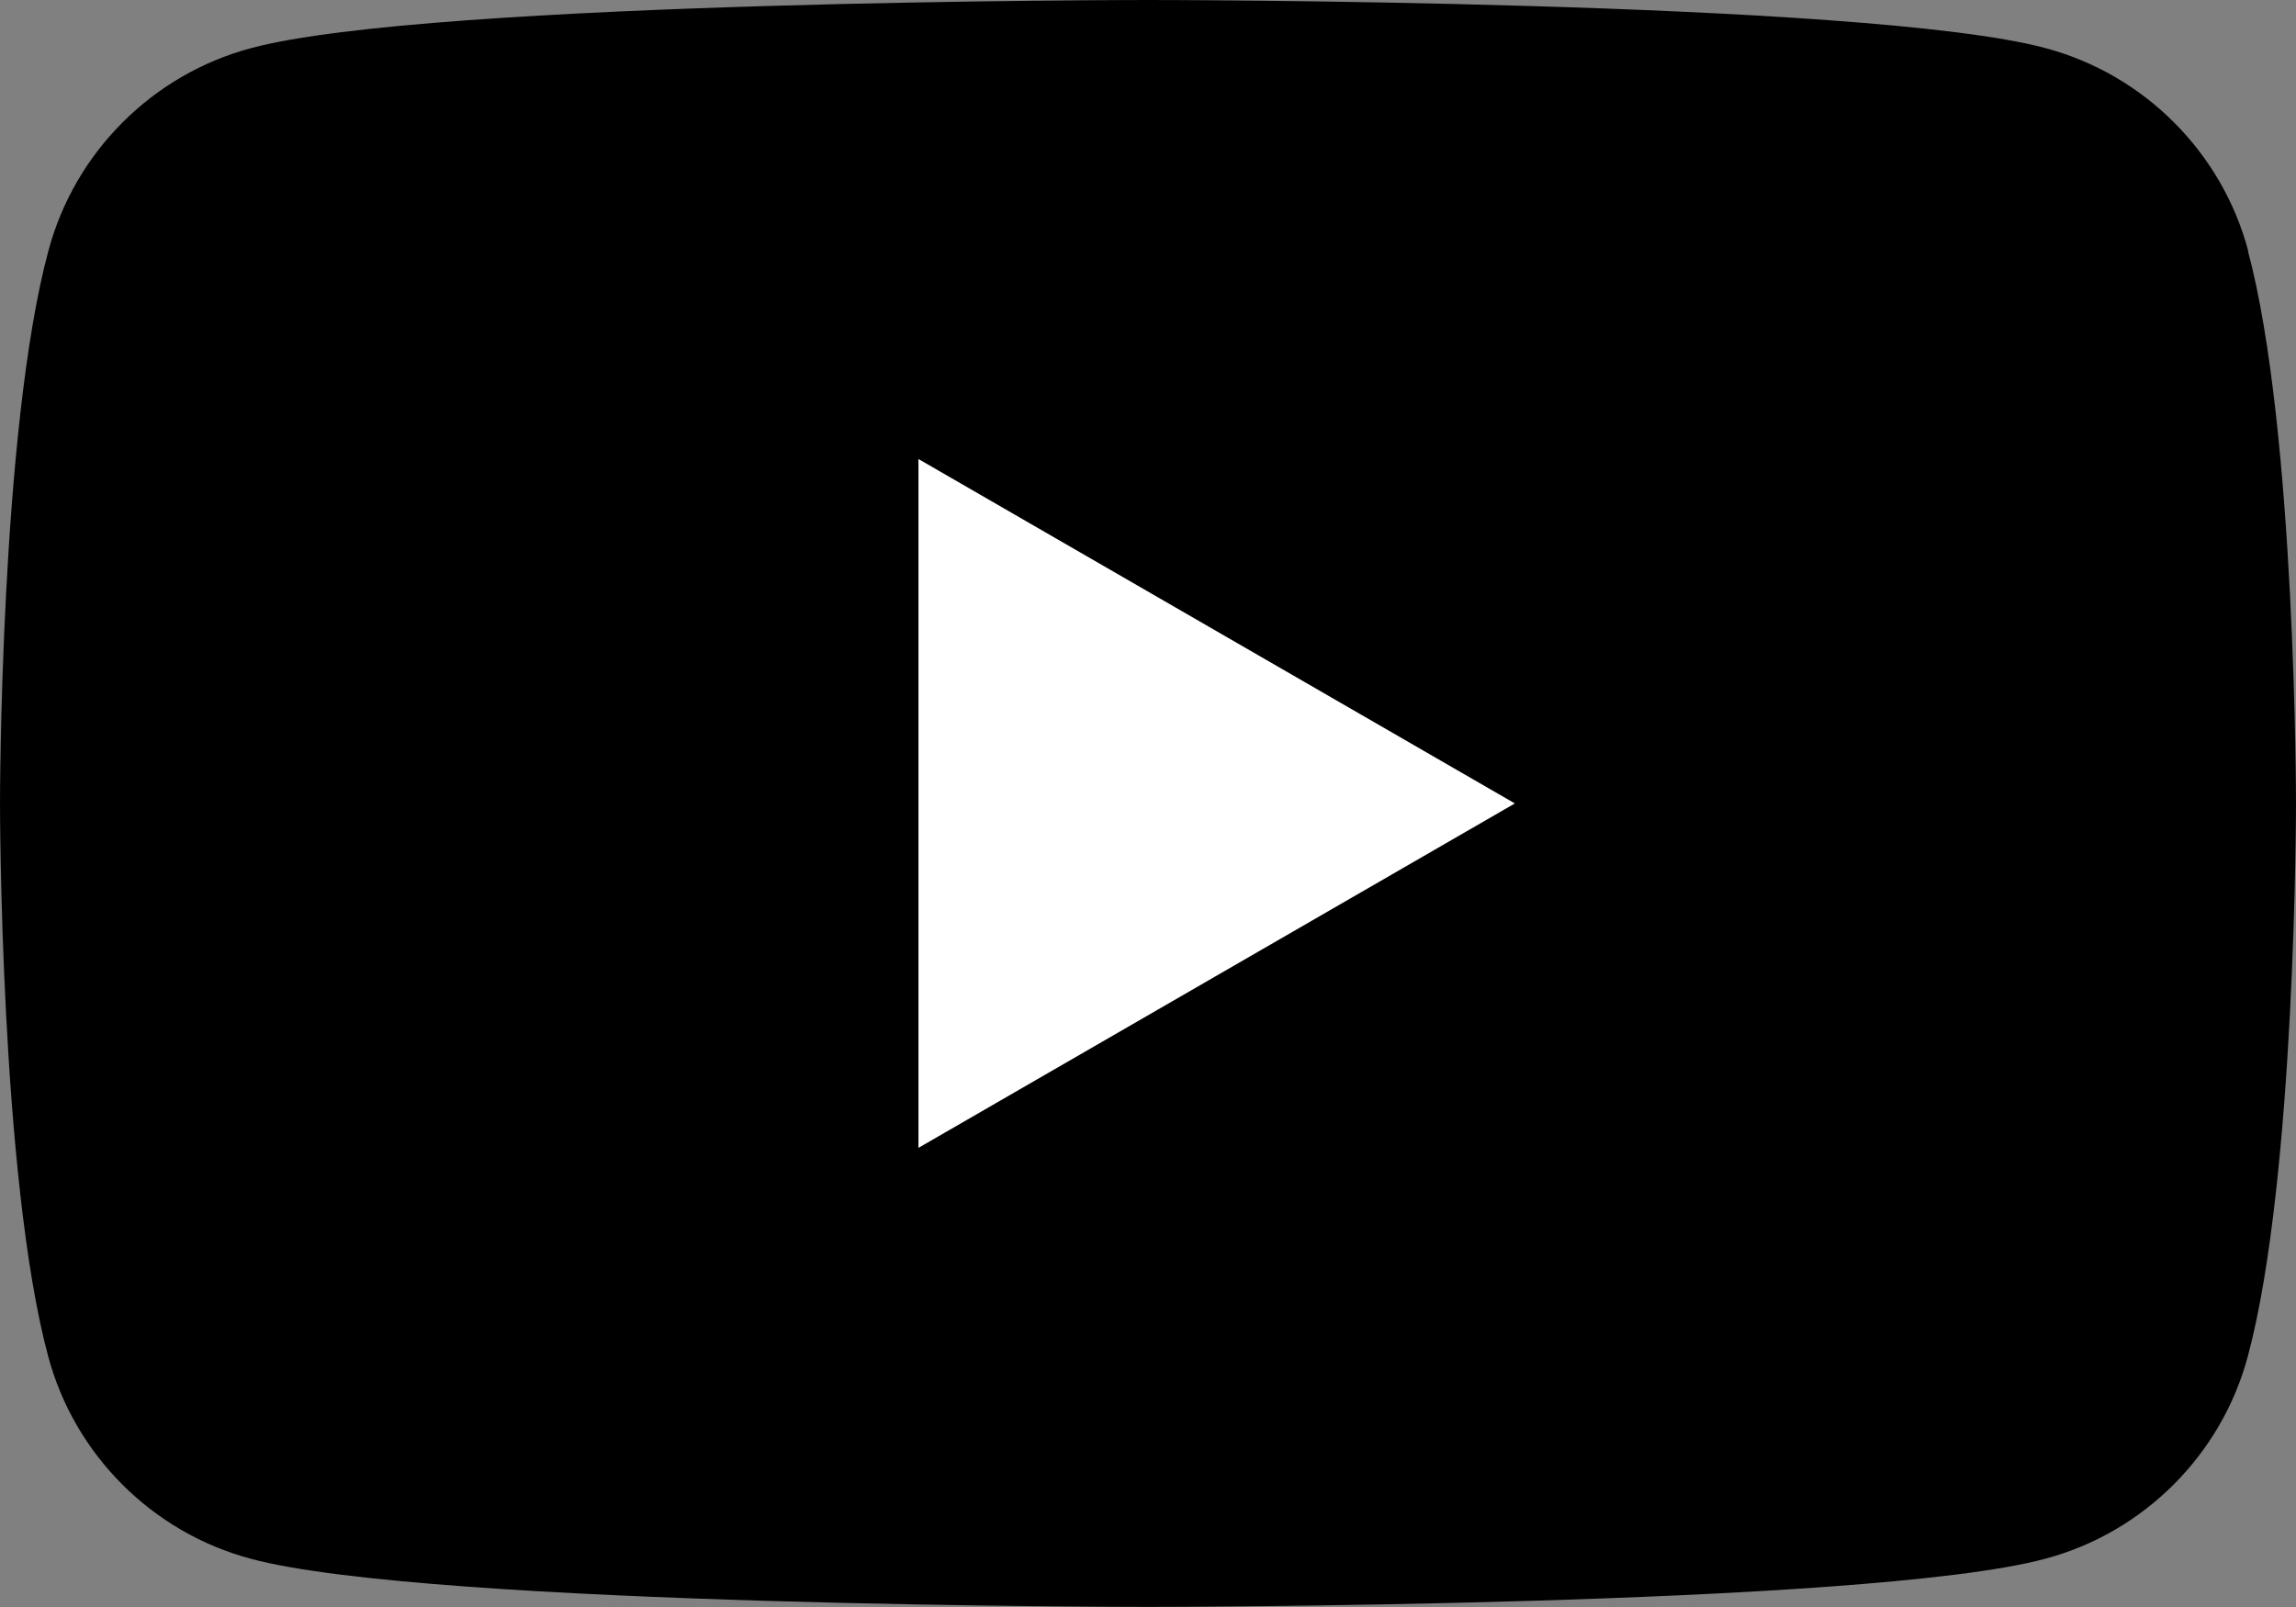
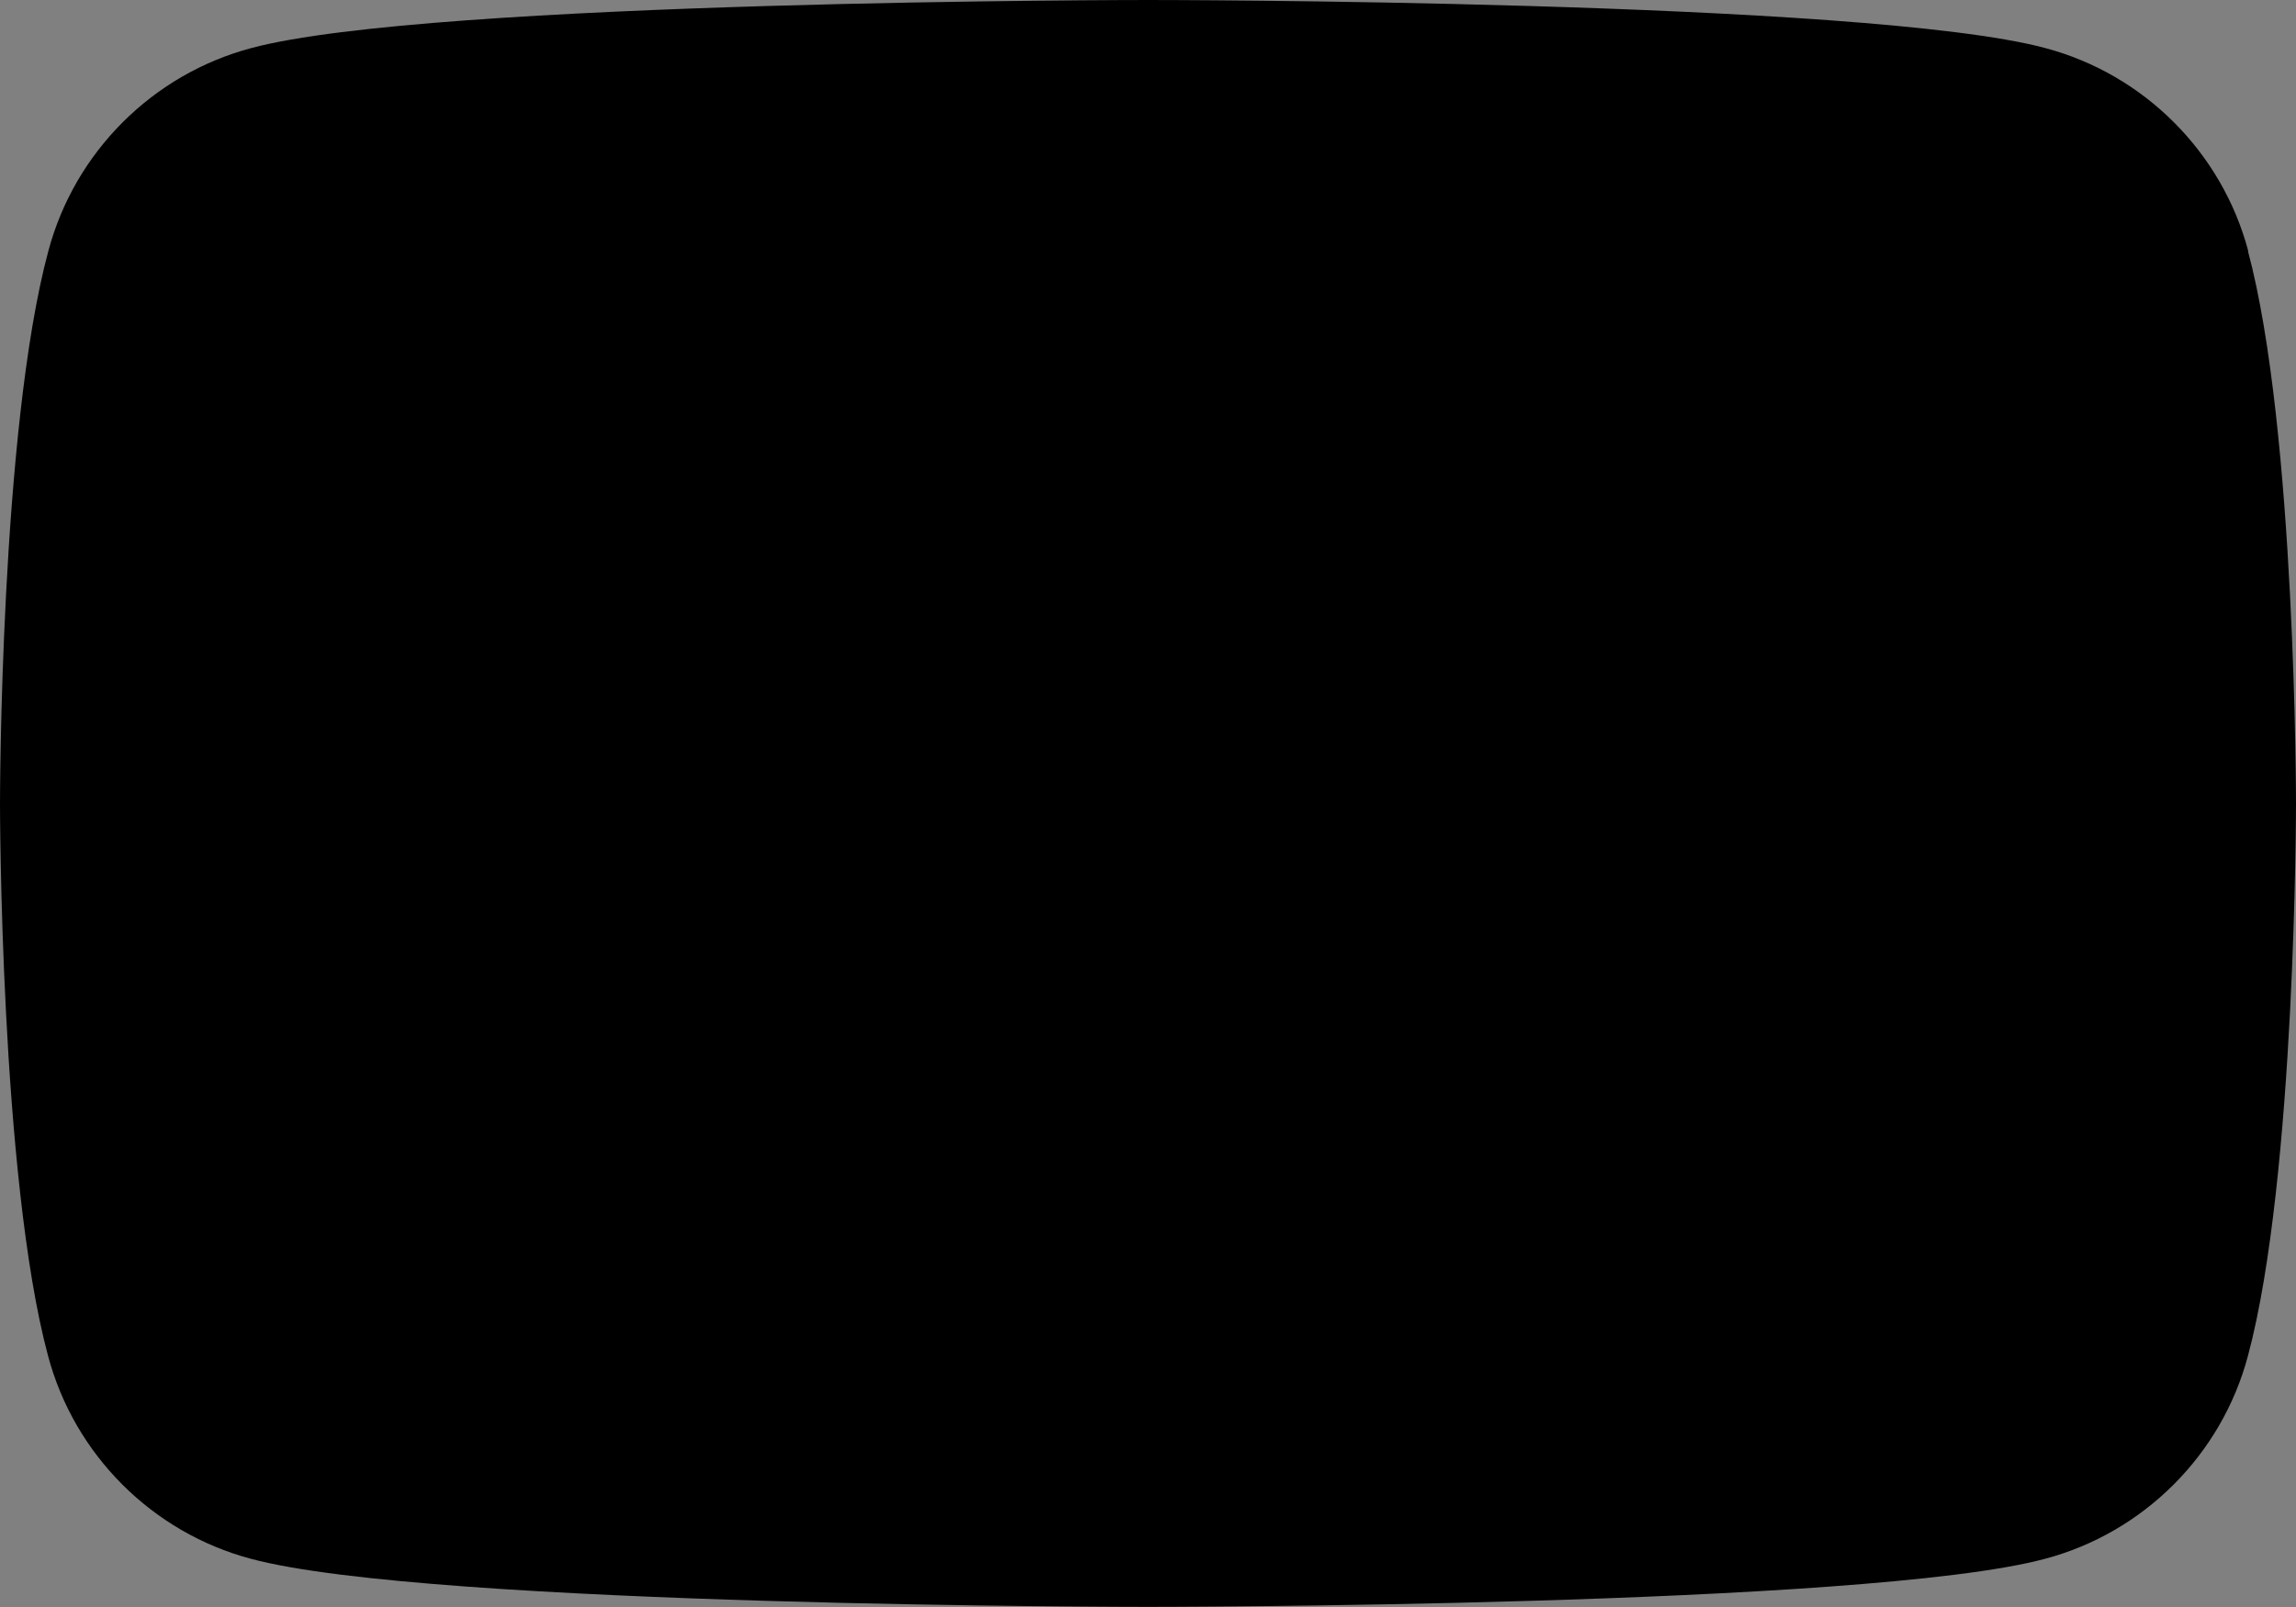
<svg xmlns="http://www.w3.org/2000/svg" id="_レイヤー_2" data-name="レイヤー 2" viewBox="0 0 76.92 53.85">
  <rect x="0" y="0" width="76.92" height="53.85" fill="#808080" stroke="none" />
  <defs>
    <style>
      .cls-1 {
        fill: #fff;
      }
    </style>
  </defs>
  <g id="_レイヤー_1-2" data-name="レイヤー 1">
    <g>
-       <path d="M75.32,8.41c-.88-3.31-3.49-5.92-6.8-6.8-6-1.61-30.05-1.61-30.05-1.61,0,0-24.05,0-30.05,1.61-3.31.88-5.92,3.49-6.8,6.8C0,14.41,0,26.92,0,26.92c0,0,0,12.52,1.61,18.51.88,3.31,3.49,5.92,6.8,6.8,6,1.61,30.05,1.61,30.05,1.61,0,0,24.05,0,30.05-1.61,3.31-.88,5.92-3.49,6.8-6.8,1.61-6,1.61-18.51,1.61-18.51,0,0,0-12.52-1.61-18.51Z" />
-       <polygon class="cls-1" points="30.77 38.46 30.77 15.38 50.75 26.92 30.77 38.46" />
+       <path d="M75.32,8.41c-.88-3.31-3.49-5.92-6.8-6.8-6-1.61-30.05-1.61-30.05-1.61,0,0-24.05,0-30.05,1.61-3.31.88-5.92,3.49-6.8,6.8C0,14.41,0,26.92,0,26.92c0,0,0,12.52,1.61,18.51.88,3.31,3.49,5.92,6.8,6.8,6,1.61,30.05,1.61,30.05,1.61,0,0,24.05,0,30.05-1.61,3.31-.88,5.92-3.49,6.8-6.8,1.61-6,1.61-18.51,1.61-18.51,0,0,0-12.52-1.61-18.51" />
    </g>
  </g>
</svg>